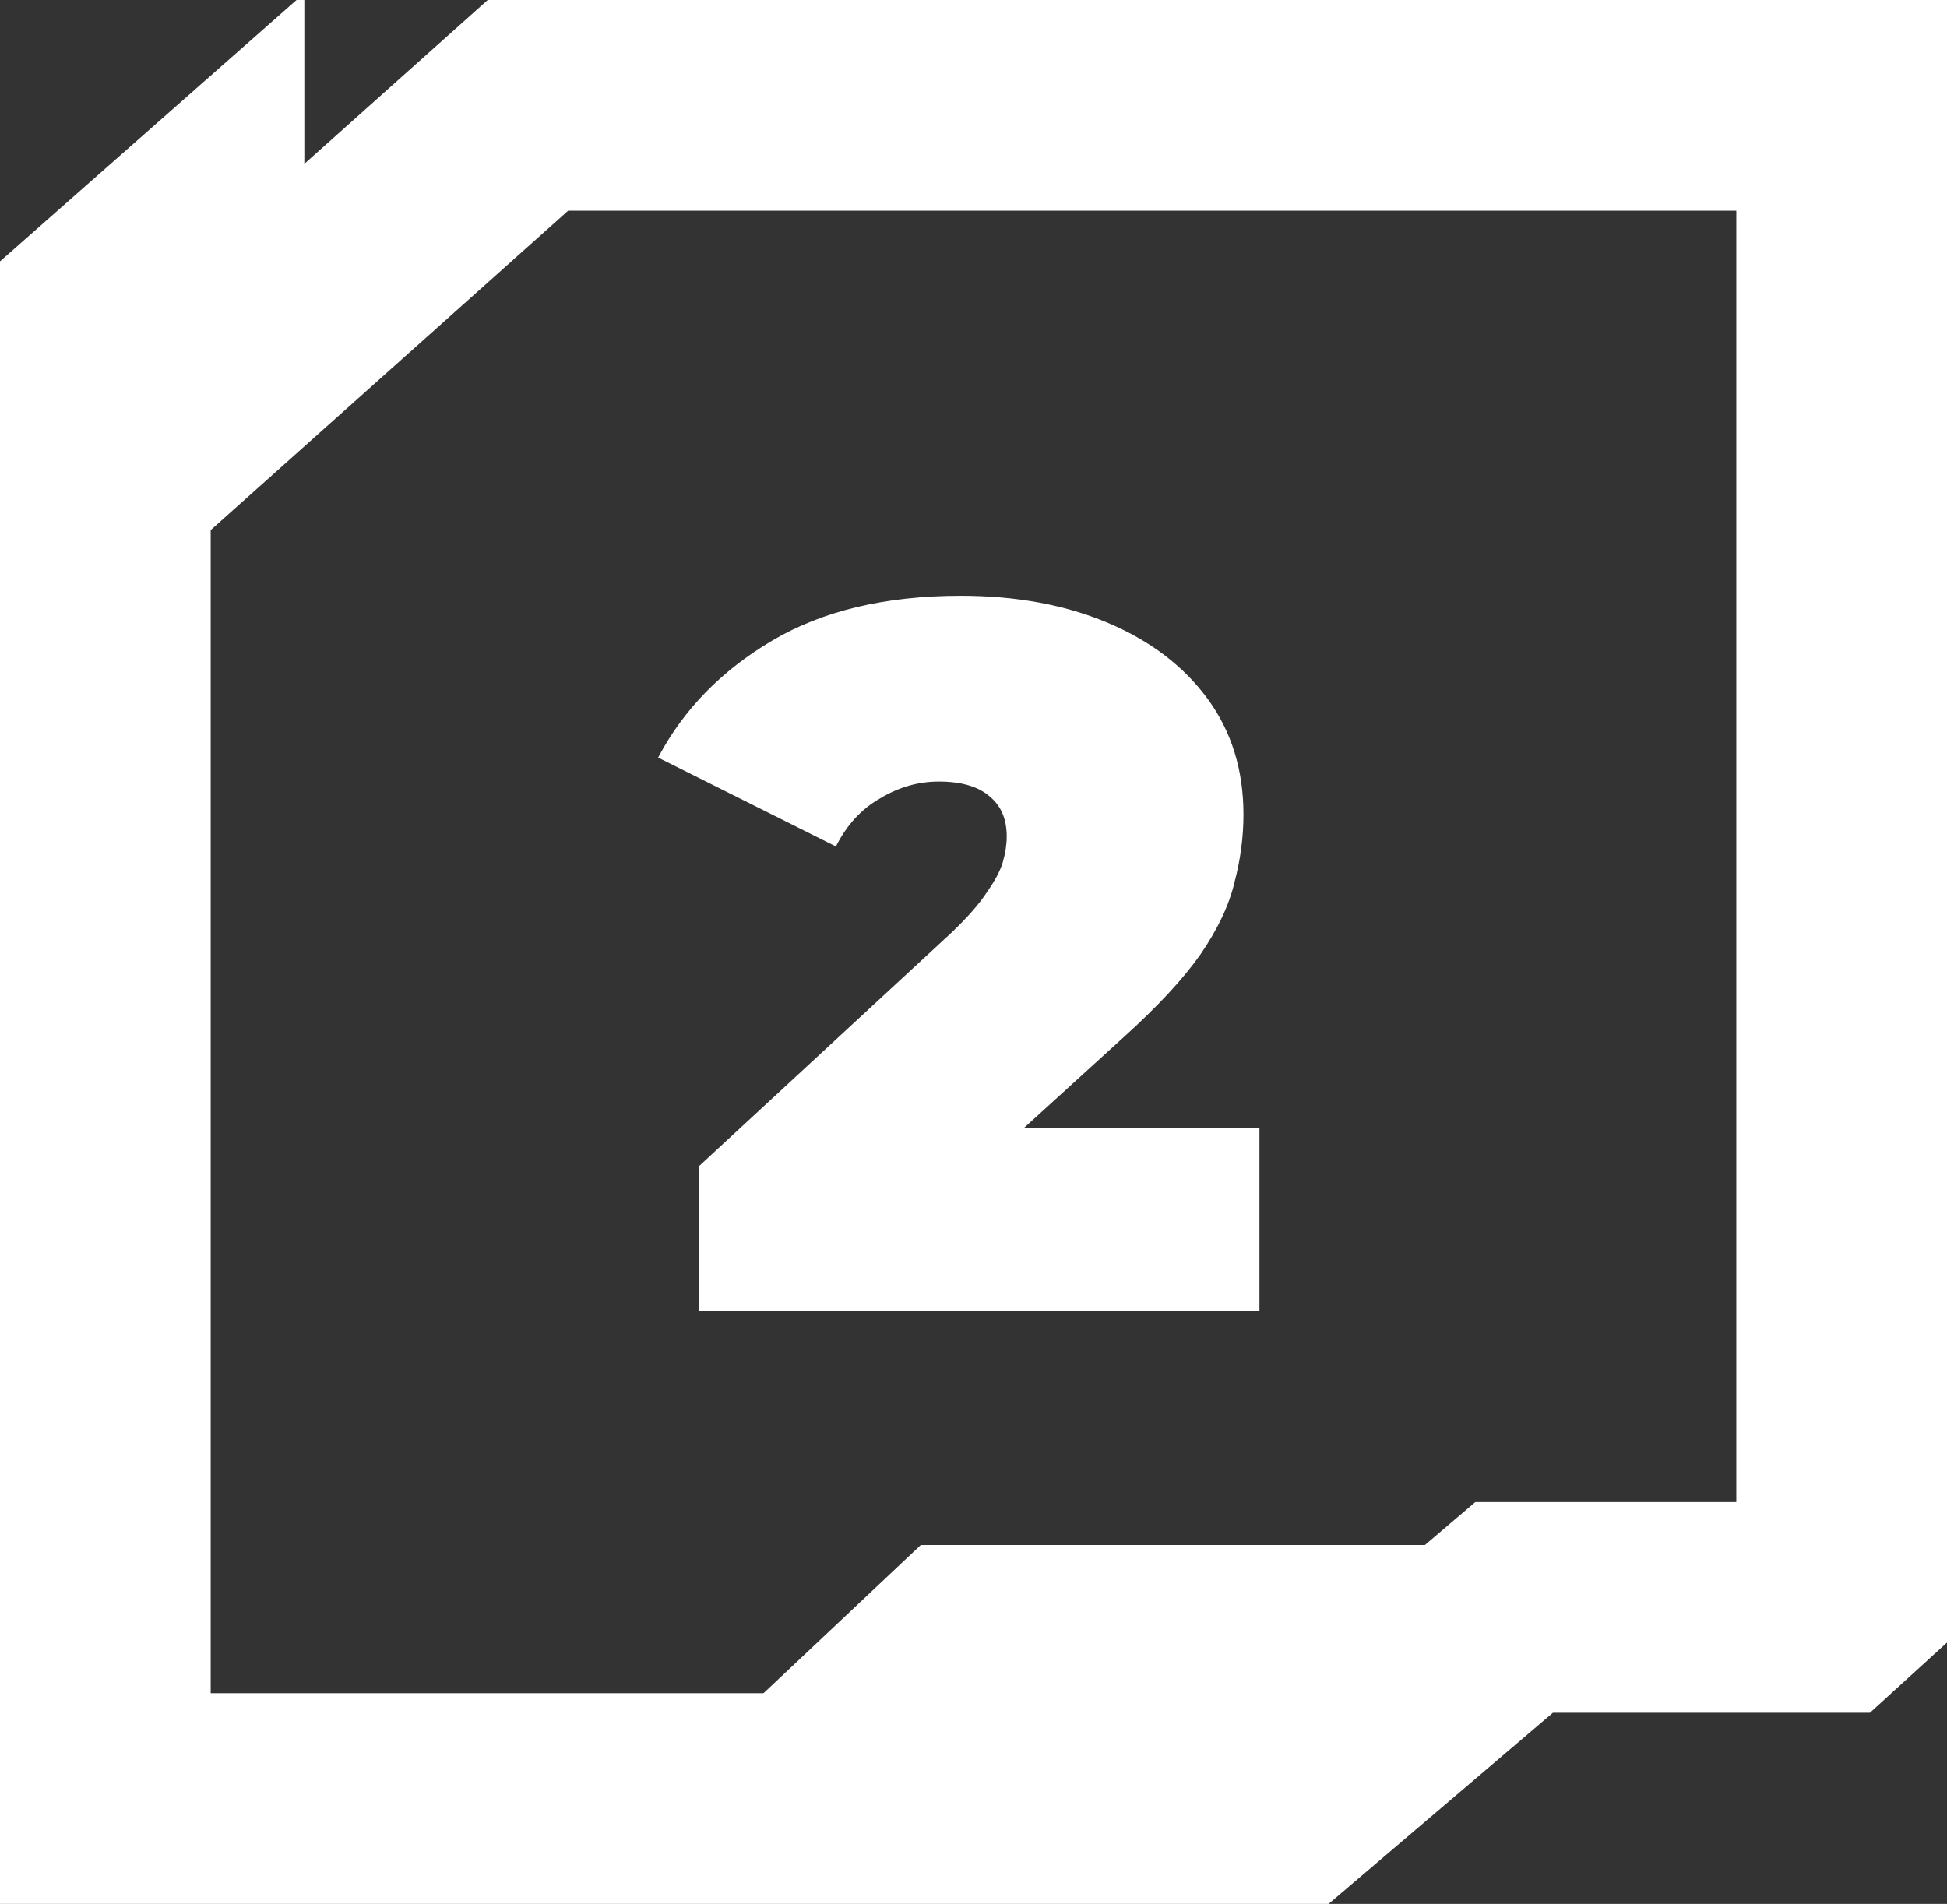
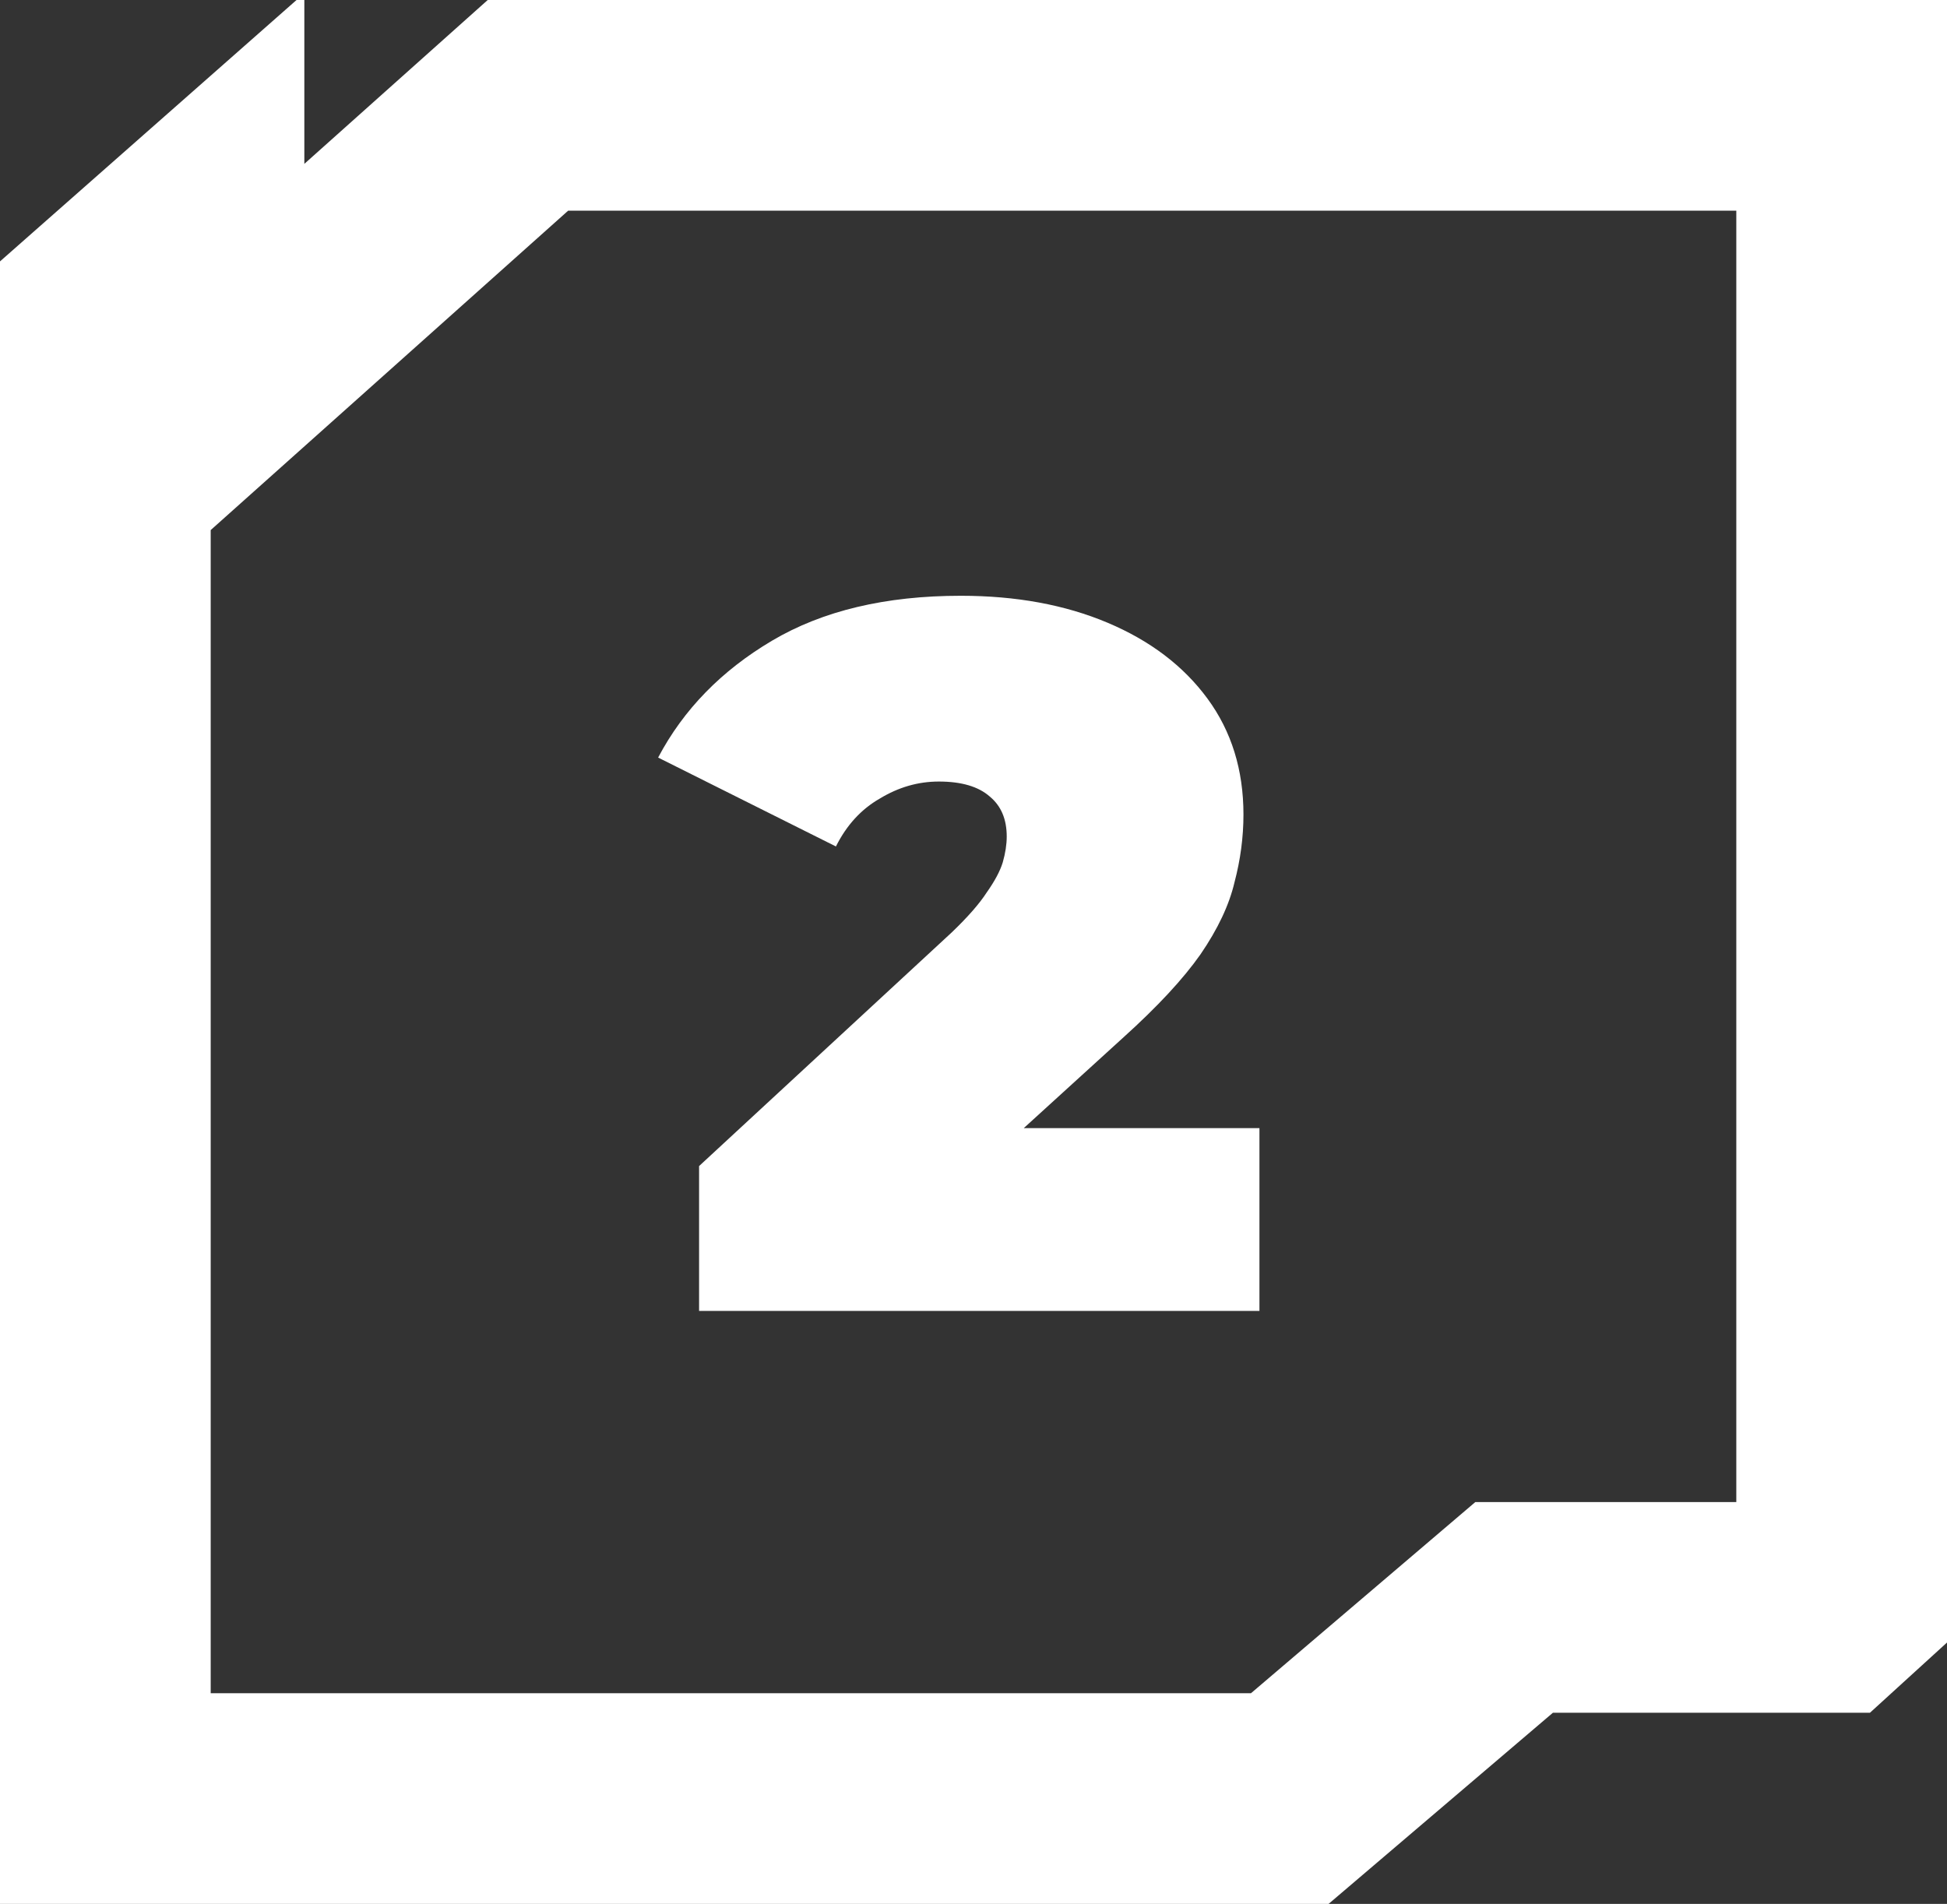
<svg xmlns="http://www.w3.org/2000/svg" width="499" height="488" viewBox="0 0 499 488" fill="none">
  <rect x="0" y="0" width="499" height="488" fill="#333333" stroke="none" />
  <g clip-path="url(#clip0_9_2)">
    <path d="M330.556 461H27V79.191L51 58.033V102.337L95.991 62.133L135.306 27H472V409.078L468.794 412H436H398H388.056L380.488 418.45L330.556 461Z" stroke="white" stroke-width="54" />
-     <path d="M236 396H380V437H192.5L236 396Z" fill="white" />
    <path d="M179.168 336V298.88L243.936 238.976C248.032 235.051 251.019 231.637 252.896 228.736C254.944 225.835 256.309 223.275 256.992 221.056C257.675 218.667 258.016 216.448 258.016 214.4C258.016 209.963 256.565 206.549 253.664 204.16C250.763 201.6 246.411 200.32 240.608 200.32C235.317 200.32 230.283 201.771 225.504 204.672C220.725 207.403 216.971 211.499 214.24 216.96L168.672 194.176C175.157 181.888 184.885 171.904 197.856 164.224C210.827 156.544 226.955 152.704 246.24 152.704C260.405 152.704 272.949 155.008 283.872 159.616C294.795 164.224 303.328 170.709 309.472 179.072C315.616 187.435 318.688 197.333 318.688 208.768C318.688 214.571 317.92 220.373 316.384 226.176C315.019 231.979 312.117 238.123 307.68 244.608C303.243 250.923 296.672 258.005 287.968 265.856L239.328 310.144L229.856 289.152H322.784V336H179.168Z" fill="white" />
  </g>
  <defs>
    <clipPath id="clip0_9_2">
      <rect width="499" height="488" fill="white" />
    </clipPath>
  </defs>
</svg>